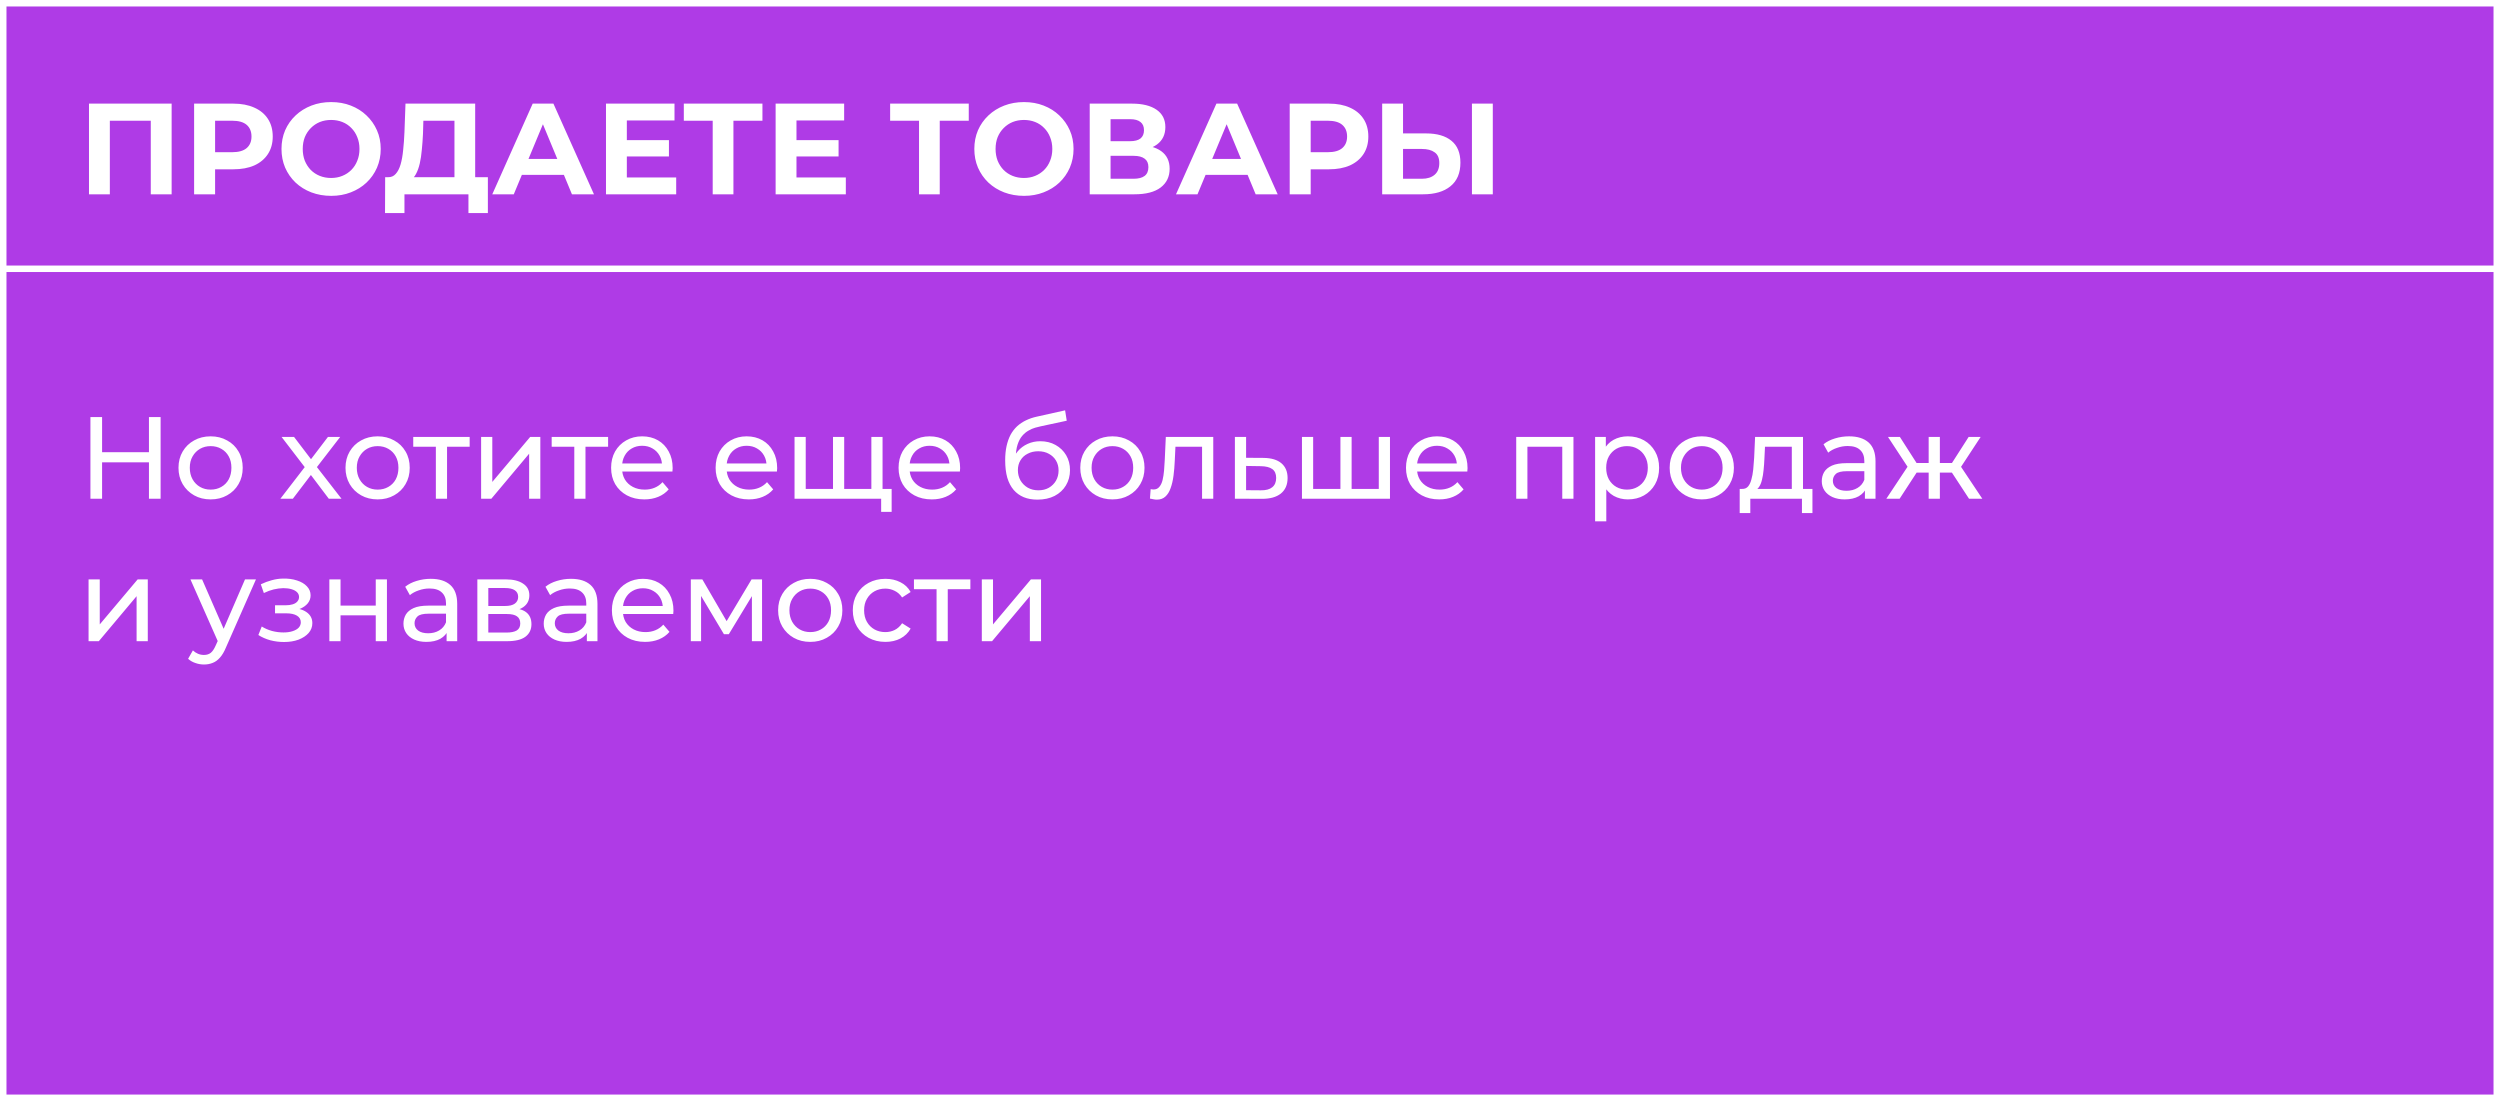
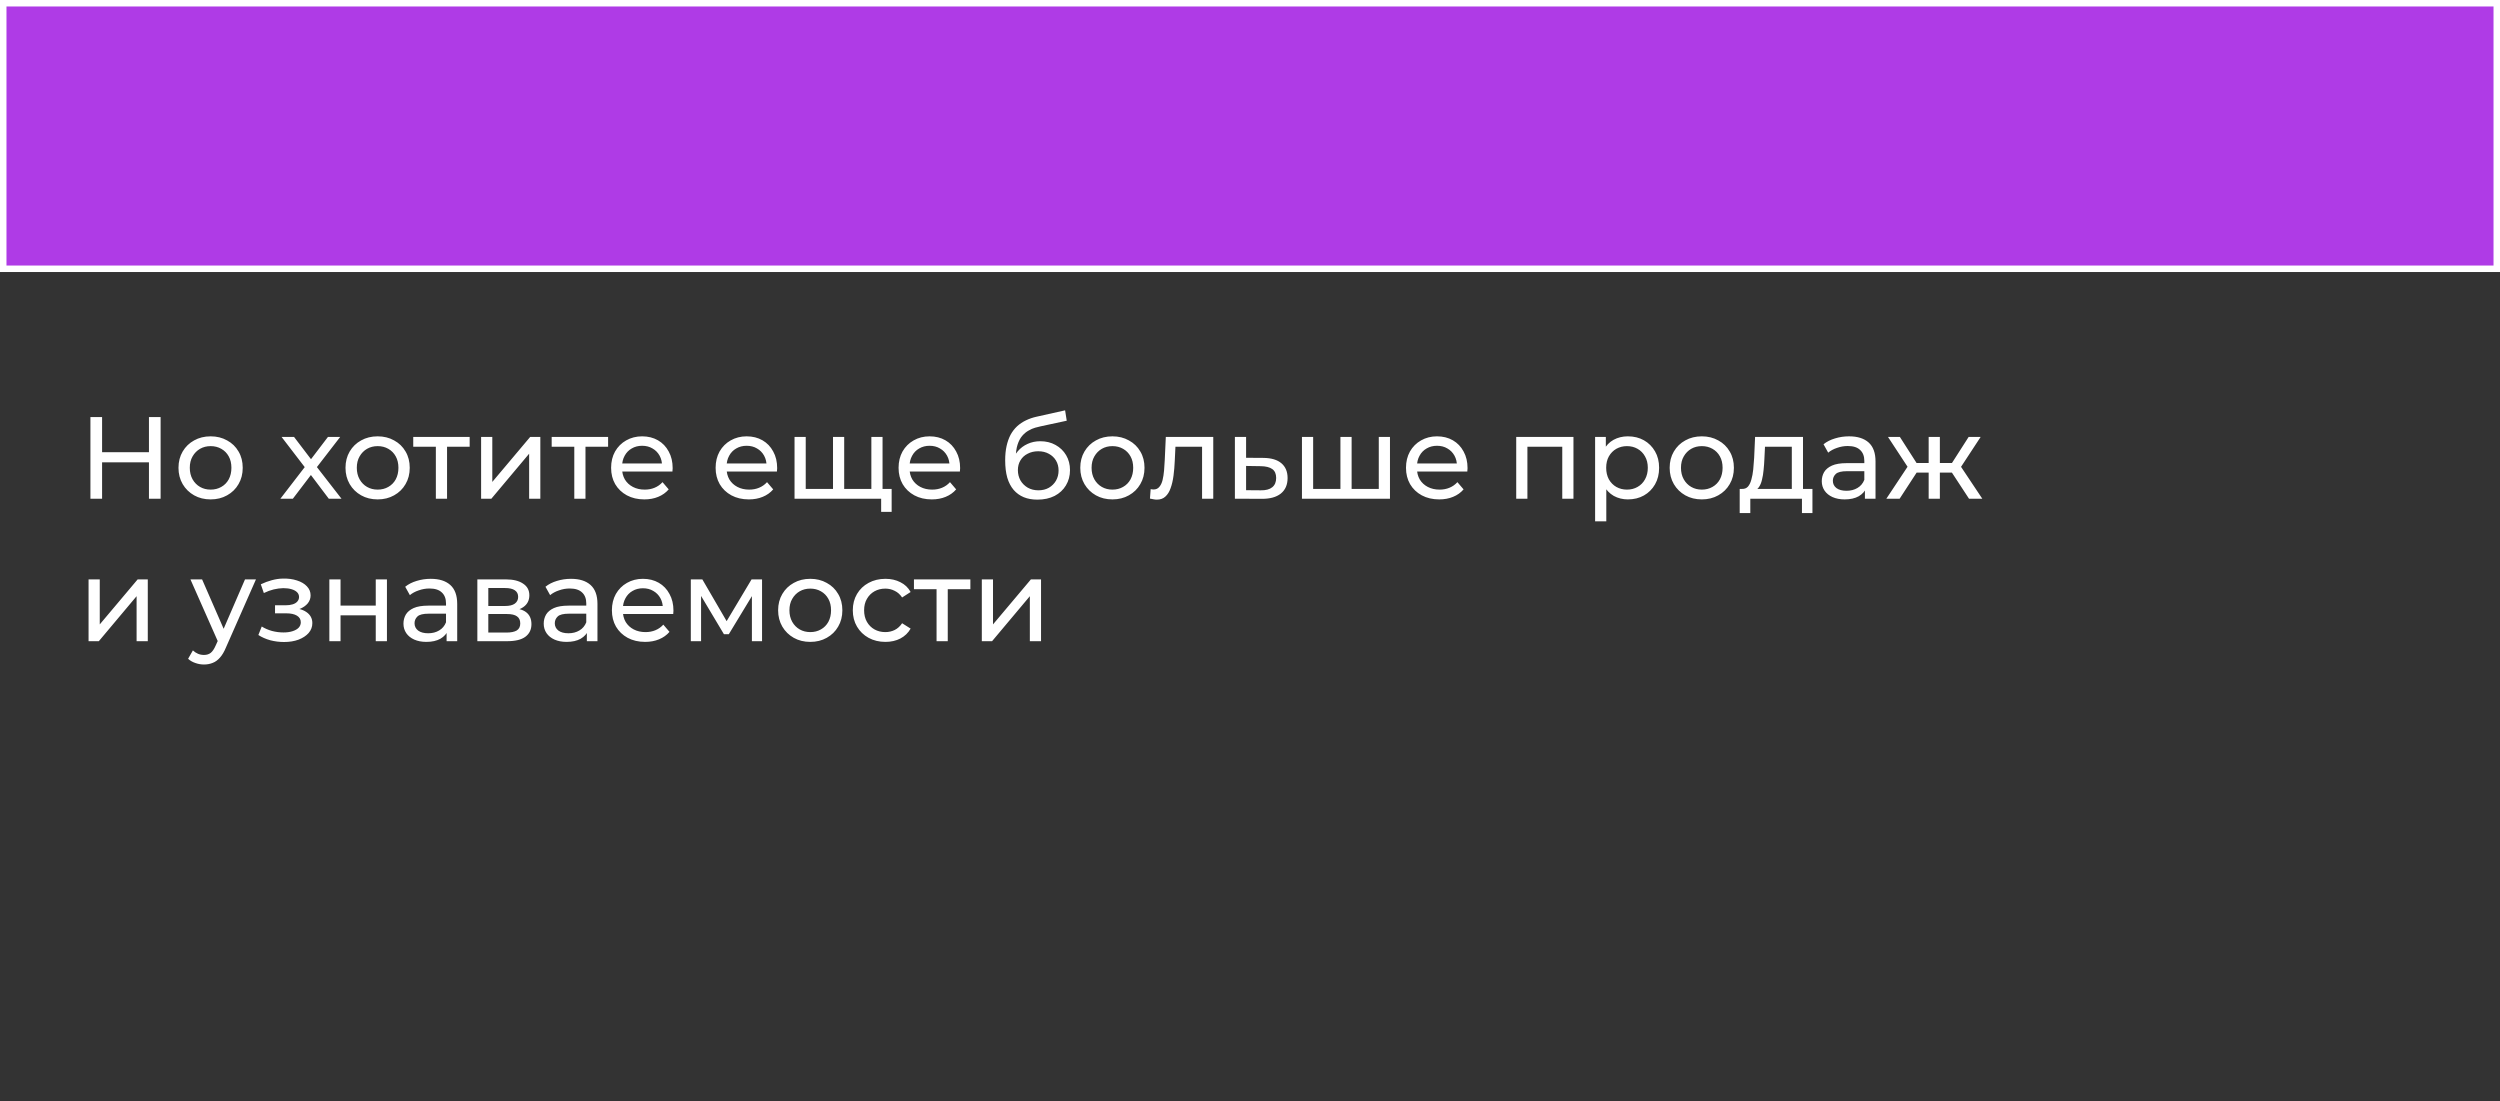
<svg xmlns="http://www.w3.org/2000/svg" width="386" height="170" viewBox="0 0 386 170" fill="none">
  <rect x="0" y="0" width="386" height="170" fill="#333333" stroke="none" />
-   <rect x="0.5" y="0.5" width="385" height="169" fill="#AF3BE6" stroke="white" />
  <path d="M0.5 0.5H385.5V41.5H0.5V0.5Z" fill="#AF3BE6" stroke="white" />
-   <path d="M13.74 30V16H26.5V30H23.28V17.9L24.02 18.64H16.22L16.96 17.9V30H13.74ZM29.971 30V16H36.031C37.284 16 38.364 16.207 39.27 16.62C40.177 17.02 40.877 17.6 41.37 18.36C41.864 19.12 42.111 20.027 42.111 21.08C42.111 22.12 41.864 23.02 41.37 23.78C40.877 24.54 40.177 25.127 39.27 25.54C38.364 25.94 37.284 26.14 36.031 26.14H31.77L33.211 24.68V30H29.971ZM33.211 25.04L31.77 23.5H35.85C36.85 23.5 37.597 23.287 38.09 22.86C38.584 22.433 38.831 21.84 38.831 21.08C38.831 20.307 38.584 19.707 38.09 19.28C37.597 18.853 36.85 18.64 35.85 18.64H31.77L33.211 17.1V25.04ZM51.143 30.24C50.036 30.24 49.01 30.06 48.063 29.7C47.13 29.34 46.316 28.833 45.623 28.18C44.943 27.527 44.41 26.76 44.023 25.88C43.65 25 43.463 24.04 43.463 23C43.463 21.96 43.65 21 44.023 20.12C44.41 19.24 44.95 18.473 45.643 17.82C46.337 17.167 47.15 16.66 48.083 16.3C49.017 15.94 50.03 15.76 51.123 15.76C52.23 15.76 53.243 15.94 54.163 16.3C55.096 16.66 55.903 17.167 56.583 17.82C57.276 18.473 57.816 19.24 58.203 20.12C58.59 20.987 58.783 21.947 58.783 23C58.783 24.04 58.59 25.007 58.203 25.9C57.816 26.78 57.276 27.547 56.583 28.2C55.903 28.84 55.096 29.34 54.163 29.7C53.243 30.06 52.236 30.24 51.143 30.24ZM51.123 27.48C51.75 27.48 52.323 27.373 52.843 27.16C53.377 26.947 53.843 26.64 54.243 26.24C54.643 25.84 54.95 25.367 55.163 24.82C55.39 24.273 55.503 23.667 55.503 23C55.503 22.333 55.39 21.727 55.163 21.18C54.95 20.633 54.643 20.16 54.243 19.76C53.856 19.36 53.397 19.053 52.863 18.84C52.33 18.627 51.75 18.52 51.123 18.52C50.496 18.52 49.916 18.627 49.383 18.84C48.863 19.053 48.403 19.36 48.003 19.76C47.603 20.16 47.29 20.633 47.063 21.18C46.85 21.727 46.743 22.333 46.743 23C46.743 23.653 46.85 24.26 47.063 24.82C47.29 25.367 47.596 25.84 47.983 26.24C48.383 26.64 48.85 26.947 49.383 27.16C49.916 27.373 50.496 27.48 51.123 27.48ZM70.168 28.56V18.64H65.368L65.308 20.68C65.268 21.547 65.208 22.367 65.128 23.14C65.062 23.913 64.955 24.62 64.808 25.26C64.662 25.887 64.468 26.42 64.228 26.86C64.002 27.3 63.715 27.613 63.368 27.8L59.908 27.36C60.388 27.373 60.782 27.207 61.088 26.86C61.408 26.513 61.662 26.027 61.848 25.4C62.035 24.76 62.168 24.013 62.248 23.16C62.342 22.307 62.408 21.38 62.448 20.38L62.608 16H73.368V28.56H70.168ZM59.448 32.9L59.468 27.36H75.328V32.9H72.328V30H62.448V32.9H59.448ZM76.008 30L82.248 16H85.448L91.708 30H88.308L83.188 17.64H84.468L79.328 30H76.008ZM79.128 27L79.988 24.54H87.188L88.068 27H79.128ZM96.544 21.64H103.284V24.16H96.544V21.64ZM96.784 27.4H104.404V30H93.564V16H104.144V18.6H96.784V27.4ZM110.041 30V17.9L110.781 18.64H105.581V16H117.721V18.64H112.521L113.241 17.9V30H110.041ZM122.736 21.64H129.476V24.16H122.736V21.64ZM122.976 27.4H130.596V30H119.756V16H130.336V18.6H122.976V27.4ZM141.897 30V17.9L142.637 18.64H137.437V16H149.577V18.64H144.377L145.097 17.9V30H141.897ZM158.116 30.24C157.009 30.24 155.982 30.06 155.036 29.7C154.102 29.34 153.289 28.833 152.596 28.18C151.916 27.527 151.382 26.76 150.996 25.88C150.622 25 150.436 24.04 150.436 23C150.436 21.96 150.622 21 150.996 20.12C151.382 19.24 151.922 18.473 152.616 17.82C153.309 17.167 154.122 16.66 155.056 16.3C155.989 15.94 157.002 15.76 158.096 15.76C159.202 15.76 160.216 15.94 161.136 16.3C162.069 16.66 162.876 17.167 163.556 17.82C164.249 18.473 164.789 19.24 165.176 20.12C165.562 20.987 165.756 21.947 165.756 23C165.756 24.04 165.562 25.007 165.176 25.9C164.789 26.78 164.249 27.547 163.556 28.2C162.876 28.84 162.069 29.34 161.136 29.7C160.216 30.06 159.209 30.24 158.116 30.24ZM158.096 27.48C158.722 27.48 159.296 27.373 159.816 27.16C160.349 26.947 160.816 26.64 161.216 26.24C161.616 25.84 161.922 25.367 162.136 24.82C162.362 24.273 162.476 23.667 162.476 23C162.476 22.333 162.362 21.727 162.136 21.18C161.922 20.633 161.616 20.16 161.216 19.76C160.829 19.36 160.369 19.053 159.836 18.84C159.302 18.627 158.722 18.52 158.096 18.52C157.469 18.52 156.889 18.627 156.356 18.84C155.836 19.053 155.376 19.36 154.976 19.76C154.576 20.16 154.262 20.633 154.036 21.18C153.822 21.727 153.716 22.333 153.716 23C153.716 23.653 153.822 24.26 154.036 24.82C154.262 25.367 154.569 25.84 154.956 26.24C155.356 26.64 155.822 26.947 156.356 27.16C156.889 27.373 157.469 27.48 158.096 27.48ZM168.252 30V16H174.772C176.398 16 177.665 16.313 178.572 16.94C179.478 17.567 179.932 18.46 179.932 19.62C179.932 20.767 179.505 21.66 178.652 22.3C177.798 22.927 176.665 23.24 175.252 23.24L175.632 22.4C177.205 22.4 178.425 22.713 179.292 23.34C180.158 23.967 180.592 24.873 180.592 26.06C180.592 27.287 180.125 28.253 179.192 28.96C178.272 29.653 176.925 30 175.152 30H168.252ZM171.472 27.6H175.032C175.778 27.6 176.345 27.453 176.732 27.16C177.118 26.867 177.312 26.413 177.312 25.8C177.312 25.213 177.118 24.78 176.732 24.5C176.345 24.207 175.778 24.06 175.032 24.06H171.472V27.6ZM171.472 21.8H174.492C175.198 21.8 175.732 21.66 176.092 21.38C176.452 21.087 176.632 20.66 176.632 20.1C176.632 19.54 176.452 19.12 176.092 18.84C175.732 18.547 175.198 18.4 174.492 18.4H171.472V21.8ZM181.574 30L187.814 16H191.014L197.274 30H193.874L188.754 17.64H190.034L184.894 30H181.574ZM184.694 27L185.554 24.54H192.754L193.634 27H184.694ZM199.131 30V16H205.191C206.444 16 207.524 16.207 208.431 16.62C209.337 17.02 210.037 17.6 210.531 18.36C211.024 19.12 211.271 20.027 211.271 21.08C211.271 22.12 211.024 23.02 210.531 23.78C210.037 24.54 209.337 25.127 208.431 25.54C207.524 25.94 206.444 26.14 205.191 26.14H200.931L202.371 24.68V30H199.131ZM202.371 25.04L200.931 23.5H205.011C206.011 23.5 206.757 23.287 207.251 22.86C207.744 22.433 207.991 21.84 207.991 21.08C207.991 20.307 207.744 19.707 207.251 19.28C206.757 18.853 206.011 18.64 205.011 18.64H200.931L202.371 17.1V25.04ZM220.188 20.6C221.881 20.6 223.188 20.98 224.108 21.74C225.028 22.487 225.488 23.613 225.488 25.12C225.488 26.72 224.975 27.933 223.948 28.76C222.935 29.587 221.528 30 219.728 30H213.408V16H216.628V20.6H220.188ZM219.548 27.6C220.375 27.6 221.028 27.393 221.508 26.98C221.988 26.567 222.228 25.967 222.228 25.18C222.228 24.407 221.988 23.853 221.508 23.52C221.041 23.173 220.388 23 219.548 23H216.628V27.6H219.548ZM227.268 30V16H230.488V30H227.268Z" fill="white" />
  <path d="M22.998 64.4H24.798V77H22.998V64.4ZM15.762 77H13.962V64.4H15.762V77ZM23.16 71.384H15.582V69.818H23.16V71.384ZM32.526 77.108C31.566 77.108 30.714 76.898 29.97 76.478C29.226 76.058 28.638 75.482 28.206 74.75C27.774 74.006 27.558 73.166 27.558 72.23C27.558 71.282 27.774 70.442 28.206 69.71C28.638 68.978 29.226 68.408 29.97 68C30.714 67.58 31.566 67.37 32.526 67.37C33.474 67.37 34.32 67.58 35.064 68C35.82 68.408 36.408 68.978 36.828 69.71C37.26 70.43 37.476 71.27 37.476 72.23C37.476 73.178 37.26 74.018 36.828 74.75C36.408 75.482 35.82 76.058 35.064 76.478C34.32 76.898 33.474 77.108 32.526 77.108ZM32.526 75.596C33.138 75.596 33.684 75.458 34.164 75.182C34.656 74.906 35.04 74.516 35.316 74.012C35.592 73.496 35.73 72.902 35.73 72.23C35.73 71.546 35.592 70.958 35.316 70.466C35.04 69.962 34.656 69.572 34.164 69.296C33.684 69.02 33.138 68.882 32.526 68.882C31.914 68.882 31.368 69.02 30.888 69.296C30.408 69.572 30.024 69.962 29.736 70.466C29.448 70.958 29.304 71.546 29.304 72.23C29.304 72.902 29.448 73.496 29.736 74.012C30.024 74.516 30.408 74.906 30.888 75.182C31.368 75.458 31.914 75.596 32.526 75.596ZM43.293 77L47.397 71.672L47.379 72.554L43.473 67.46H45.399L48.387 71.384H47.649L50.637 67.46H52.527L48.567 72.59L48.585 71.672L52.725 77H50.763L47.613 72.824L48.315 72.932L45.219 77H43.293ZM58.313 77.108C57.353 77.108 56.501 76.898 55.757 76.478C55.013 76.058 54.425 75.482 53.993 74.75C53.561 74.006 53.345 73.166 53.345 72.23C53.345 71.282 53.561 70.442 53.993 69.71C54.425 68.978 55.013 68.408 55.757 68C56.501 67.58 57.353 67.37 58.313 67.37C59.261 67.37 60.107 67.58 60.851 68C61.607 68.408 62.195 68.978 62.615 69.71C63.047 70.43 63.263 71.27 63.263 72.23C63.263 73.178 63.047 74.018 62.615 74.75C62.195 75.482 61.607 76.058 60.851 76.478C60.107 76.898 59.261 77.108 58.313 77.108ZM58.313 75.596C58.925 75.596 59.471 75.458 59.951 75.182C60.443 74.906 60.827 74.516 61.103 74.012C61.379 73.496 61.517 72.902 61.517 72.23C61.517 71.546 61.379 70.958 61.103 70.466C60.827 69.962 60.443 69.572 59.951 69.296C59.471 69.02 58.925 68.882 58.313 68.882C57.701 68.882 57.155 69.02 56.675 69.296C56.195 69.572 55.811 69.962 55.523 70.466C55.235 70.958 55.091 71.546 55.091 72.23C55.091 72.902 55.235 73.496 55.523 74.012C55.811 74.516 56.195 74.906 56.675 75.182C57.155 75.458 57.701 75.596 58.313 75.596ZM67.296 77V68.522L67.728 68.972H63.804V67.46H72.516V68.972H68.61L69.024 68.522V77H67.296ZM74.283 77V67.46H76.011V74.408L81.861 67.46H83.427V77H81.699V70.052L75.867 77H74.283ZM88.671 77V68.522L89.103 68.972H85.179V67.46H93.891V68.972H89.985L90.399 68.522V77H88.671ZM99.484 77.108C98.465 77.108 97.564 76.898 96.784 76.478C96.016 76.058 95.416 75.482 94.984 74.75C94.564 74.018 94.355 73.178 94.355 72.23C94.355 71.282 94.558 70.442 94.966 69.71C95.386 68.978 95.957 68.408 96.677 68C97.409 67.58 98.231 67.37 99.142 67.37C100.067 67.37 100.883 67.574 101.591 67.982C102.299 68.39 102.851 68.966 103.247 69.71C103.655 70.442 103.859 71.3 103.859 72.284C103.859 72.356 103.853 72.44 103.841 72.536C103.841 72.632 103.835 72.722 103.823 72.806H95.704V71.564H102.923L102.221 71.996C102.233 71.384 102.107 70.838 101.843 70.358C101.579 69.878 101.213 69.506 100.745 69.242C100.289 68.966 99.754 68.828 99.142 68.828C98.543 68.828 98.008 68.966 97.54 69.242C97.073 69.506 96.707 69.884 96.442 70.376C96.178 70.856 96.046 71.408 96.046 72.032V72.32C96.046 72.956 96.191 73.526 96.478 74.03C96.778 74.522 97.192 74.906 97.721 75.182C98.249 75.458 98.855 75.596 99.538 75.596C100.103 75.596 100.613 75.5 101.069 75.308C101.537 75.116 101.945 74.828 102.293 74.444L103.247 75.56C102.815 76.064 102.275 76.448 101.627 76.712C100.991 76.976 100.277 77.108 99.484 77.108ZM115.621 77.108C114.601 77.108 113.701 76.898 112.921 76.478C112.153 76.058 111.553 75.482 111.121 74.75C110.701 74.018 110.491 73.178 110.491 72.23C110.491 71.282 110.695 70.442 111.103 69.71C111.523 68.978 112.093 68.408 112.813 68C113.545 67.58 114.367 67.37 115.279 67.37C116.203 67.37 117.019 67.574 117.727 67.982C118.435 68.39 118.987 68.966 119.383 69.71C119.791 70.442 119.995 71.3 119.995 72.284C119.995 72.356 119.989 72.44 119.977 72.536C119.977 72.632 119.971 72.722 119.959 72.806H111.841V71.564H119.059L118.357 71.996C118.369 71.384 118.243 70.838 117.979 70.358C117.715 69.878 117.349 69.506 116.881 69.242C116.425 68.966 115.891 68.828 115.279 68.828C114.679 68.828 114.145 68.966 113.677 69.242C113.209 69.506 112.843 69.884 112.579 70.376C112.315 70.856 112.183 71.408 112.183 72.032V72.32C112.183 72.956 112.327 73.526 112.615 74.03C112.915 74.522 113.329 74.906 113.857 75.182C114.385 75.458 114.991 75.596 115.675 75.596C116.239 75.596 116.749 75.5 117.205 75.308C117.673 75.116 118.081 74.828 118.429 74.444L119.383 75.56C118.951 76.064 118.411 76.448 117.763 76.712C117.127 76.976 116.413 77.108 115.621 77.108ZM129.012 75.488L128.616 75.938V67.46H130.344V75.938L129.912 75.488H134.952L134.538 75.938V67.46H136.266V77H122.676V67.46H124.404V75.938L123.99 75.488H129.012ZM136.05 79.034V76.55L136.464 77H134.448V75.488H137.67V79.034H136.05ZM143.869 77.108C142.849 77.108 141.949 76.898 141.169 76.478C140.401 76.058 139.801 75.482 139.369 74.75C138.949 74.018 138.739 73.178 138.739 72.23C138.739 71.282 138.943 70.442 139.351 69.71C139.771 68.978 140.341 68.408 141.061 68C141.793 67.58 142.615 67.37 143.527 67.37C144.451 67.37 145.267 67.574 145.975 67.982C146.683 68.39 147.235 68.966 147.631 69.71C148.039 70.442 148.243 71.3 148.243 72.284C148.243 72.356 148.237 72.44 148.225 72.536C148.225 72.632 148.219 72.722 148.207 72.806H140.089V71.564H147.307L146.605 71.996C146.617 71.384 146.491 70.838 146.227 70.358C145.963 69.878 145.597 69.506 145.129 69.242C144.673 68.966 144.139 68.828 143.527 68.828C142.927 68.828 142.393 68.966 141.925 69.242C141.457 69.506 141.091 69.884 140.827 70.376C140.563 70.856 140.431 71.408 140.431 72.032V72.32C140.431 72.956 140.575 73.526 140.863 74.03C141.163 74.522 141.577 74.906 142.105 75.182C142.633 75.458 143.239 75.596 143.923 75.596C144.487 75.596 144.997 75.5 145.453 75.308C145.921 75.116 146.329 74.828 146.677 74.444L147.631 75.56C147.199 76.064 146.659 76.448 146.011 76.712C145.375 76.976 144.661 77.108 143.869 77.108ZM160.168 77.144C159.376 77.144 158.674 77.018 158.062 76.766C157.462 76.514 156.946 76.142 156.514 75.65C156.082 75.146 155.752 74.516 155.524 73.76C155.308 72.992 155.2 72.092 155.2 71.06C155.2 70.244 155.272 69.512 155.416 68.864C155.56 68.216 155.764 67.64 156.028 67.136C156.304 66.632 156.64 66.194 157.036 65.822C157.444 65.45 157.9 65.144 158.404 64.904C158.92 64.652 159.484 64.46 160.096 64.328L164.452 63.356L164.704 64.958L160.69 65.822C160.45 65.87 160.162 65.942 159.826 66.038C159.49 66.134 159.148 66.284 158.8 66.488C158.452 66.68 158.128 66.95 157.828 67.298C157.528 67.646 157.288 68.102 157.108 68.666C156.928 69.218 156.838 69.902 156.838 70.718C156.838 70.946 156.844 71.12 156.856 71.24C156.868 71.36 156.88 71.48 156.892 71.6C156.916 71.72 156.934 71.9 156.946 72.14L156.226 71.402C156.418 70.742 156.724 70.166 157.144 69.674C157.564 69.182 158.068 68.804 158.656 68.54C159.256 68.264 159.91 68.126 160.618 68.126C161.506 68.126 162.292 68.318 162.976 68.702C163.672 69.086 164.218 69.614 164.614 70.286C165.01 70.958 165.208 71.726 165.208 72.59C165.208 73.466 164.998 74.252 164.578 74.948C164.17 75.632 163.588 76.172 162.832 76.568C162.076 76.952 161.188 77.144 160.168 77.144ZM160.33 75.704C160.942 75.704 161.482 75.572 161.95 75.308C162.418 75.032 162.784 74.666 163.048 74.21C163.312 73.742 163.444 73.22 163.444 72.644C163.444 72.068 163.312 71.558 163.048 71.114C162.784 70.67 162.418 70.322 161.95 70.07C161.482 69.806 160.93 69.674 160.294 69.674C159.694 69.674 159.154 69.8 158.674 70.052C158.194 70.292 157.822 70.634 157.558 71.078C157.294 71.51 157.162 72.014 157.162 72.59C157.162 73.166 157.294 73.694 157.558 74.174C157.834 74.642 158.206 75.014 158.674 75.29C159.154 75.566 159.706 75.704 160.33 75.704ZM171.762 77.108C170.802 77.108 169.95 76.898 169.206 76.478C168.462 76.058 167.874 75.482 167.442 74.75C167.01 74.006 166.794 73.166 166.794 72.23C166.794 71.282 167.01 70.442 167.442 69.71C167.874 68.978 168.462 68.408 169.206 68C169.95 67.58 170.802 67.37 171.762 67.37C172.71 67.37 173.556 67.58 174.3 68C175.056 68.408 175.644 68.978 176.064 69.71C176.496 70.43 176.712 71.27 176.712 72.23C176.712 73.178 176.496 74.018 176.064 74.75C175.644 75.482 175.056 76.058 174.3 76.478C173.556 76.898 172.71 77.108 171.762 77.108ZM171.762 75.596C172.374 75.596 172.92 75.458 173.4 75.182C173.892 74.906 174.276 74.516 174.552 74.012C174.828 73.496 174.966 72.902 174.966 72.23C174.966 71.546 174.828 70.958 174.552 70.466C174.276 69.962 173.892 69.572 173.4 69.296C172.92 69.02 172.374 68.882 171.762 68.882C171.15 68.882 170.604 69.02 170.124 69.296C169.644 69.572 169.26 69.962 168.972 70.466C168.684 70.958 168.54 71.546 168.54 72.23C168.54 72.902 168.684 73.496 168.972 74.012C169.26 74.516 169.644 74.906 170.124 75.182C170.604 75.458 171.15 75.596 171.762 75.596ZM177.553 76.982L177.661 75.524C177.745 75.536 177.823 75.548 177.895 75.56C177.967 75.572 178.033 75.578 178.093 75.578C178.477 75.578 178.777 75.446 178.993 75.182C179.221 74.918 179.389 74.57 179.497 74.138C179.605 73.694 179.683 73.196 179.731 72.644C179.779 72.092 179.815 71.54 179.839 70.988L180.001 67.46H187.327V77H185.599V68.468L186.013 68.972H181.117L181.513 68.45L181.387 71.096C181.351 71.936 181.285 72.722 181.189 73.454C181.093 74.186 180.943 74.828 180.739 75.38C180.547 75.932 180.277 76.364 179.929 76.676C179.593 76.988 179.155 77.144 178.615 77.144C178.459 77.144 178.291 77.126 178.111 77.09C177.943 77.066 177.757 77.03 177.553 76.982ZM195.078 70.7C196.29 70.712 197.214 70.988 197.85 71.528C198.486 72.068 198.804 72.83 198.804 73.814C198.804 74.846 198.456 75.644 197.76 76.208C197.064 76.76 196.08 77.03 194.808 77.018L190.668 77V67.46H192.396V70.682L195.078 70.7ZM194.664 75.704C195.444 75.716 196.032 75.56 196.428 75.236C196.836 74.912 197.04 74.432 197.04 73.796C197.04 73.172 196.842 72.716 196.446 72.428C196.05 72.14 195.456 71.99 194.664 71.978L192.396 71.942V75.686L194.664 75.704ZM207.358 75.488L206.962 75.938V67.46H208.69V75.938L208.258 75.488H213.298L212.884 75.938V67.46H214.612V77H201.022V67.46H202.75V75.938L202.336 75.488H207.358ZM222.215 77.108C221.195 77.108 220.295 76.898 219.515 76.478C218.747 76.058 218.147 75.482 217.715 74.75C217.295 74.018 217.085 73.178 217.085 72.23C217.085 71.282 217.289 70.442 217.697 69.71C218.117 68.978 218.687 68.408 219.407 68C220.139 67.58 220.961 67.37 221.873 67.37C222.797 67.37 223.613 67.574 224.321 67.982C225.029 68.39 225.581 68.966 225.977 69.71C226.385 70.442 226.589 71.3 226.589 72.284C226.589 72.356 226.583 72.44 226.571 72.536C226.571 72.632 226.565 72.722 226.553 72.806H218.435V71.564H225.653L224.951 71.996C224.963 71.384 224.837 70.838 224.573 70.358C224.309 69.878 223.943 69.506 223.475 69.242C223.019 68.966 222.485 68.828 221.873 68.828C221.273 68.828 220.739 68.966 220.271 69.242C219.803 69.506 219.437 69.884 219.173 70.376C218.909 70.856 218.777 71.408 218.777 72.032V72.32C218.777 72.956 218.921 73.526 219.209 74.03C219.509 74.522 219.923 74.906 220.451 75.182C220.979 75.458 221.585 75.596 222.269 75.596C222.833 75.596 223.343 75.5 223.799 75.308C224.267 75.116 224.675 74.828 225.023 74.444L225.977 75.56C225.545 76.064 225.005 76.448 224.357 76.712C223.721 76.976 223.007 77.108 222.215 77.108ZM234.104 77V67.46H242.942V77H241.214V68.54L241.628 68.972H235.418L235.832 68.54V77H234.104ZM251.343 77.108C250.551 77.108 249.825 76.928 249.165 76.568C248.517 76.196 247.995 75.65 247.599 74.93C247.215 74.21 247.023 73.31 247.023 72.23C247.023 71.15 247.209 70.25 247.581 69.53C247.965 68.81 248.481 68.27 249.129 67.91C249.789 67.55 250.527 67.37 251.343 67.37C252.279 67.37 253.107 67.574 253.827 67.982C254.547 68.39 255.117 68.96 255.537 69.692C255.957 70.412 256.167 71.258 256.167 72.23C256.167 73.202 255.957 74.054 255.537 74.786C255.117 75.518 254.547 76.088 253.827 76.496C253.107 76.904 252.279 77.108 251.343 77.108ZM246.285 80.492V67.46H247.941V70.034L247.833 72.248L248.013 74.462V80.492H246.285ZM251.199 75.596C251.811 75.596 252.357 75.458 252.837 75.182C253.329 74.906 253.713 74.516 253.989 74.012C254.277 73.496 254.421 72.902 254.421 72.23C254.421 71.546 254.277 70.958 253.989 70.466C253.713 69.962 253.329 69.572 252.837 69.296C252.357 69.02 251.811 68.882 251.199 68.882C250.599 68.882 250.053 69.02 249.561 69.296C249.081 69.572 248.697 69.962 248.409 70.466C248.133 70.958 247.995 71.546 247.995 72.23C247.995 72.902 248.133 73.496 248.409 74.012C248.697 74.516 249.081 74.906 249.561 75.182C250.053 75.458 250.599 75.596 251.199 75.596ZM262.764 77.108C261.804 77.108 260.952 76.898 260.208 76.478C259.464 76.058 258.876 75.482 258.444 74.75C258.012 74.006 257.796 73.166 257.796 72.23C257.796 71.282 258.012 70.442 258.444 69.71C258.876 68.978 259.464 68.408 260.208 68C260.952 67.58 261.804 67.37 262.764 67.37C263.712 67.37 264.558 67.58 265.302 68C266.058 68.408 266.646 68.978 267.066 69.71C267.498 70.43 267.714 71.27 267.714 72.23C267.714 73.178 267.498 74.018 267.066 74.75C266.646 75.482 266.058 76.058 265.302 76.478C264.558 76.898 263.712 77.108 262.764 77.108ZM262.764 75.596C263.376 75.596 263.922 75.458 264.402 75.182C264.894 74.906 265.278 74.516 265.554 74.012C265.83 73.496 265.968 72.902 265.968 72.23C265.968 71.546 265.83 70.958 265.554 70.466C265.278 69.962 264.894 69.572 264.402 69.296C263.922 69.02 263.376 68.882 262.764 68.882C262.152 68.882 261.606 69.02 261.126 69.296C260.646 69.572 260.262 69.962 259.974 70.466C259.686 70.958 259.542 71.546 259.542 72.23C259.542 72.902 259.686 73.496 259.974 74.012C260.262 74.516 260.646 74.906 261.126 75.182C261.606 75.458 262.152 75.596 262.764 75.596ZM276.655 76.19V68.972H272.515L272.425 70.808C272.401 71.408 272.359 71.99 272.299 72.554C272.251 73.106 272.167 73.616 272.047 74.084C271.939 74.552 271.777 74.936 271.561 75.236C271.345 75.536 271.057 75.722 270.697 75.794L268.987 75.488C269.359 75.5 269.659 75.38 269.887 75.128C270.115 74.864 270.289 74.504 270.409 74.048C270.541 73.592 270.637 73.076 270.697 72.5C270.757 71.912 270.805 71.306 270.841 70.682L270.985 67.46H278.383V76.19H276.655ZM268.609 79.214V75.488H279.841V79.214H278.221V77H270.247V79.214H268.609ZM287.942 77V74.984L287.852 74.606V71.168C287.852 70.436 287.636 69.872 287.204 69.476C286.784 69.068 286.148 68.864 285.296 68.864C284.732 68.864 284.18 68.96 283.64 69.152C283.1 69.332 282.644 69.578 282.272 69.89L281.552 68.594C282.044 68.198 282.632 67.898 283.316 67.694C284.012 67.478 284.738 67.37 285.494 67.37C286.802 67.37 287.81 67.688 288.518 68.324C289.226 68.96 289.58 69.932 289.58 71.24V77H287.942ZM284.81 77.108C284.102 77.108 283.478 76.988 282.938 76.748C282.41 76.508 282.002 76.178 281.714 75.758C281.426 75.326 281.282 74.84 281.282 74.3C281.282 73.784 281.402 73.316 281.642 72.896C281.894 72.476 282.296 72.14 282.848 71.888C283.412 71.636 284.168 71.51 285.116 71.51H288.14V72.752H285.188C284.324 72.752 283.742 72.896 283.442 73.184C283.142 73.472 282.992 73.82 282.992 74.228C282.992 74.696 283.178 75.074 283.55 75.362C283.922 75.638 284.438 75.776 285.098 75.776C285.746 75.776 286.31 75.632 286.79 75.344C287.282 75.056 287.636 74.636 287.852 74.084L288.194 75.272C287.966 75.836 287.564 76.286 286.988 76.622C286.412 76.946 285.686 77.108 284.81 77.108ZM304.014 77L300.972 72.356L302.394 71.492L306.066 77H304.014ZM298.992 72.968V71.492H302.088V72.968H298.992ZM302.556 72.428L300.918 72.212L303.96 67.46H305.814L302.556 72.428ZM293.304 77H291.252L294.906 71.492L296.328 72.356L293.304 77ZM299.514 77H297.786V67.46H299.514V77ZM298.308 72.968H295.23V71.492H298.308V72.968ZM294.762 72.428L291.504 67.46H293.34L296.382 72.212L294.762 72.428ZM13.674 99V89.46H15.402V96.408L21.252 89.46H22.818V99H21.09V92.052L15.258 99H13.674ZM31.492 102.6C31.036 102.6 30.592 102.522 30.16 102.366C29.728 102.222 29.356 102.006 29.044 101.718L29.782 100.422C30.022 100.65 30.286 100.824 30.574 100.944C30.862 101.064 31.168 101.124 31.492 101.124C31.912 101.124 32.26 101.016 32.536 100.8C32.812 100.584 33.07 100.2 33.31 99.648L33.904 98.334L34.084 98.118L37.828 89.46H39.52L34.894 99.954C34.618 100.626 34.306 101.154 33.958 101.538C33.622 101.922 33.25 102.192 32.842 102.348C32.434 102.516 31.984 102.6 31.492 102.6ZM33.76 99.306L29.404 89.46H31.204L34.912 97.956L33.76 99.306ZM43.851 99.126C44.691 99.126 45.435 99.006 46.083 98.766C46.743 98.514 47.265 98.172 47.649 97.74C48.033 97.296 48.225 96.786 48.225 96.21C48.225 95.49 47.919 94.92 47.307 94.5C46.695 94.08 45.855 93.87 44.787 93.87L44.715 94.284C45.339 94.284 45.891 94.182 46.371 93.978C46.851 93.774 47.235 93.498 47.523 93.15C47.811 92.79 47.955 92.382 47.955 91.926C47.955 91.386 47.763 90.918 47.379 90.522C47.007 90.126 46.497 89.826 45.849 89.622C45.201 89.406 44.463 89.31 43.635 89.334C43.083 89.346 42.525 89.43 41.961 89.586C41.409 89.73 40.845 89.94 40.269 90.216L40.737 91.566C41.253 91.314 41.757 91.128 42.249 91.008C42.753 90.888 43.245 90.822 43.725 90.81C44.217 90.81 44.643 90.864 45.003 90.972C45.375 91.08 45.663 91.236 45.867 91.44C46.071 91.644 46.173 91.89 46.173 92.178C46.173 92.442 46.083 92.676 45.903 92.88C45.735 93.072 45.495 93.216 45.183 93.312C44.871 93.408 44.505 93.456 44.085 93.456H42.465V94.698H44.193C44.901 94.698 45.453 94.818 45.849 95.058C46.245 95.298 46.443 95.64 46.443 96.084C46.443 96.396 46.335 96.672 46.119 96.912C45.903 97.14 45.591 97.32 45.183 97.452C44.787 97.584 44.313 97.65 43.761 97.65C43.161 97.65 42.567 97.572 41.979 97.416C41.391 97.248 40.869 97.02 40.413 96.732L39.891 98.046C40.431 98.394 41.043 98.664 41.727 98.856C42.423 99.036 43.131 99.126 43.851 99.126ZM50.852 99V89.46H52.58V93.51H58.016V89.46H59.744V99H58.016V95.004H52.58V99H50.852ZM68.954 99V96.984L68.864 96.606V93.168C68.864 92.436 68.648 91.872 68.216 91.476C67.796 91.068 67.16 90.864 66.308 90.864C65.744 90.864 65.192 90.96 64.652 91.152C64.112 91.332 63.656 91.578 63.284 91.89L62.564 90.594C63.056 90.198 63.644 89.898 64.328 89.694C65.024 89.478 65.75 89.37 66.506 89.37C67.814 89.37 68.822 89.688 69.53 90.324C70.238 90.96 70.592 91.932 70.592 93.24V99H68.954ZM65.822 99.108C65.114 99.108 64.49 98.988 63.95 98.748C63.422 98.508 63.014 98.178 62.726 97.758C62.438 97.326 62.294 96.84 62.294 96.3C62.294 95.784 62.414 95.316 62.654 94.896C62.906 94.476 63.308 94.14 63.86 93.888C64.424 93.636 65.18 93.51 66.128 93.51H69.152V94.752H66.2C65.336 94.752 64.754 94.896 64.454 95.184C64.154 95.472 64.004 95.82 64.004 96.228C64.004 96.696 64.19 97.074 64.562 97.362C64.934 97.638 65.45 97.776 66.11 97.776C66.758 97.776 67.322 97.632 67.802 97.344C68.294 97.056 68.648 96.636 68.864 96.084L69.206 97.272C68.978 97.836 68.576 98.286 68 98.622C67.424 98.946 66.698 99.108 65.822 99.108ZM73.703 99V89.46H78.131C79.247 89.46 80.123 89.676 80.759 90.108C81.407 90.528 81.731 91.128 81.731 91.908C81.731 92.688 81.425 93.294 80.813 93.726C80.213 94.146 79.415 94.356 78.419 94.356L78.689 93.888C79.829 93.888 80.675 94.098 81.227 94.518C81.779 94.938 82.055 95.556 82.055 96.372C82.055 97.2 81.743 97.848 81.119 98.316C80.507 98.772 79.565 99 78.293 99H73.703ZM75.395 97.668H78.167C78.887 97.668 79.427 97.56 79.787 97.344C80.147 97.116 80.327 96.756 80.327 96.264C80.327 95.76 80.159 95.394 79.823 95.166C79.499 94.926 78.983 94.806 78.275 94.806H75.395V97.668ZM75.395 93.564H77.987C78.647 93.564 79.145 93.444 79.481 93.204C79.829 92.952 80.003 92.604 80.003 92.16C80.003 91.704 79.829 91.362 79.481 91.134C79.145 90.906 78.647 90.792 77.987 90.792H75.395V93.564ZM90.61 99V96.984L90.52 96.606V93.168C90.52 92.436 90.304 91.872 89.872 91.476C89.452 91.068 88.816 90.864 87.964 90.864C87.4 90.864 86.848 90.96 86.308 91.152C85.768 91.332 85.312 91.578 84.94 91.89L84.22 90.594C84.712 90.198 85.3 89.898 85.984 89.694C86.68 89.478 87.406 89.37 88.162 89.37C89.47 89.37 90.478 89.688 91.186 90.324C91.894 90.96 92.248 91.932 92.248 93.24V99H90.61ZM87.478 99.108C86.77 99.108 86.146 98.988 85.606 98.748C85.078 98.508 84.67 98.178 84.382 97.758C84.094 97.326 83.95 96.84 83.95 96.3C83.95 95.784 84.07 95.316 84.31 94.896C84.562 94.476 84.964 94.14 85.516 93.888C86.08 93.636 86.836 93.51 87.784 93.51H90.808V94.752H87.856C86.992 94.752 86.41 94.896 86.11 95.184C85.81 95.472 85.66 95.82 85.66 96.228C85.66 96.696 85.846 97.074 86.218 97.362C86.59 97.638 87.106 97.776 87.766 97.776C88.414 97.776 88.978 97.632 89.458 97.344C89.95 97.056 90.304 96.636 90.52 96.084L90.862 97.272C90.634 97.836 90.232 98.286 89.656 98.622C89.08 98.946 88.354 99.108 87.478 99.108ZM99.608 99.108C98.588 99.108 97.688 98.898 96.907 98.478C96.139 98.058 95.54 97.482 95.108 96.75C94.688 96.018 94.478 95.178 94.478 94.23C94.478 93.282 94.681 92.442 95.09 91.71C95.51 90.978 96.079 90.408 96.799 90C97.531 89.58 98.353 89.37 99.266 89.37C100.19 89.37 101.006 89.574 101.714 89.982C102.422 90.39 102.974 90.966 103.37 91.71C103.778 92.442 103.982 93.3 103.982 94.284C103.982 94.356 103.976 94.44 103.964 94.536C103.964 94.632 103.958 94.722 103.946 94.806H95.828V93.564H103.046L102.344 93.996C102.356 93.384 102.23 92.838 101.966 92.358C101.702 91.878 101.336 91.506 100.868 91.242C100.412 90.966 99.877 90.828 99.266 90.828C98.665 90.828 98.132 90.966 97.663 91.242C97.195 91.506 96.829 91.884 96.566 92.376C96.302 92.856 96.169 93.408 96.169 94.032V94.32C96.169 94.956 96.314 95.526 96.602 96.03C96.901 96.522 97.316 96.906 97.844 97.182C98.371 97.458 98.978 97.596 99.662 97.596C100.226 97.596 100.736 97.5 101.192 97.308C101.66 97.116 102.068 96.828 102.416 96.444L103.37 97.56C102.938 98.064 102.398 98.448 101.75 98.712C101.114 98.976 100.4 99.108 99.608 99.108ZM106.662 99V89.46H108.444L112.548 96.516H111.828L116.04 89.46H117.66V99H116.094V91.404L116.382 91.566L112.53 97.92H111.774L107.904 91.44L108.246 91.368V99H106.662ZM125.11 99.108C124.15 99.108 123.298 98.898 122.554 98.478C121.81 98.058 121.222 97.482 120.79 96.75C120.358 96.006 120.142 95.166 120.142 94.23C120.142 93.282 120.358 92.442 120.79 91.71C121.222 90.978 121.81 90.408 122.554 90C123.298 89.58 124.15 89.37 125.11 89.37C126.058 89.37 126.904 89.58 127.648 90C128.404 90.408 128.992 90.978 129.412 91.71C129.844 92.43 130.06 93.27 130.06 94.23C130.06 95.178 129.844 96.018 129.412 96.75C128.992 97.482 128.404 98.058 127.648 98.478C126.904 98.898 126.058 99.108 125.11 99.108ZM125.11 97.596C125.722 97.596 126.268 97.458 126.748 97.182C127.24 96.906 127.624 96.516 127.9 96.012C128.176 95.496 128.314 94.902 128.314 94.23C128.314 93.546 128.176 92.958 127.9 92.466C127.624 91.962 127.24 91.572 126.748 91.296C126.268 91.02 125.722 90.882 125.11 90.882C124.498 90.882 123.952 91.02 123.472 91.296C122.992 91.572 122.608 91.962 122.32 92.466C122.032 92.958 121.888 93.546 121.888 94.23C121.888 94.902 122.032 95.496 122.32 96.012C122.608 96.516 122.992 96.906 123.472 97.182C123.952 97.458 124.498 97.596 125.11 97.596ZM136.713 99.108C135.741 99.108 134.871 98.898 134.103 98.478C133.347 98.058 132.753 97.482 132.321 96.75C131.889 96.018 131.673 95.178 131.673 94.23C131.673 93.282 131.889 92.442 132.321 91.71C132.753 90.978 133.347 90.408 134.103 90C134.871 89.58 135.741 89.37 136.713 89.37C137.577 89.37 138.345 89.544 139.017 89.892C139.701 90.228 140.229 90.732 140.601 91.404L139.287 92.25C138.975 91.782 138.591 91.44 138.135 91.224C137.691 90.996 137.211 90.882 136.695 90.882C136.071 90.882 135.513 91.02 135.021 91.296C134.529 91.572 134.139 91.962 133.851 92.466C133.563 92.958 133.419 93.546 133.419 94.23C133.419 94.914 133.563 95.508 133.851 96.012C134.139 96.516 134.529 96.906 135.021 97.182C135.513 97.458 136.071 97.596 136.695 97.596C137.211 97.596 137.691 97.488 138.135 97.272C138.591 97.044 138.975 96.696 139.287 96.228L140.601 97.056C140.229 97.716 139.701 98.226 139.017 98.586C138.345 98.934 137.577 99.108 136.713 99.108ZM144.605 99V90.522L145.037 90.972H141.113V89.46H149.825V90.972H145.919L146.333 90.522V99H144.605ZM151.592 99V89.46H153.32V96.408L159.17 89.46H160.736V99H159.008V92.052L153.176 99H151.592Z" fill="white" />
</svg>